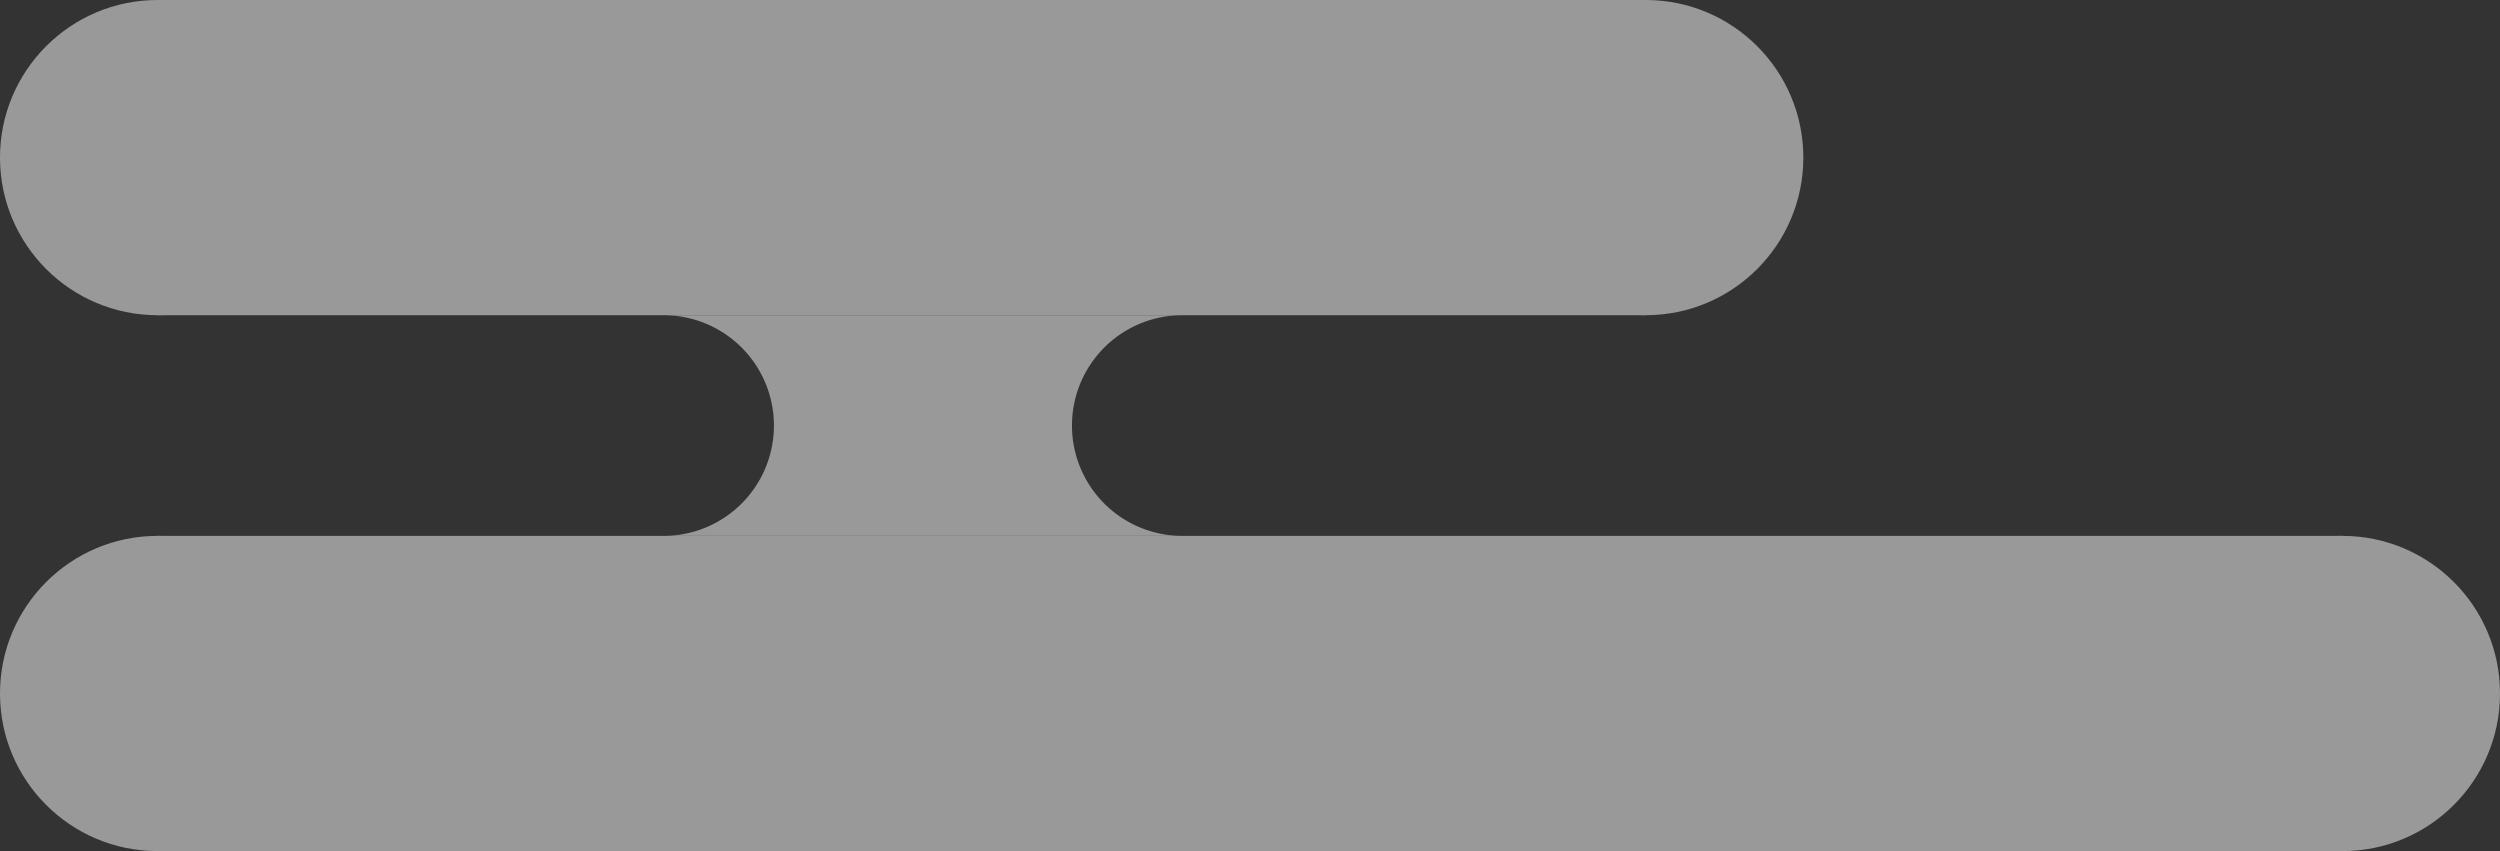
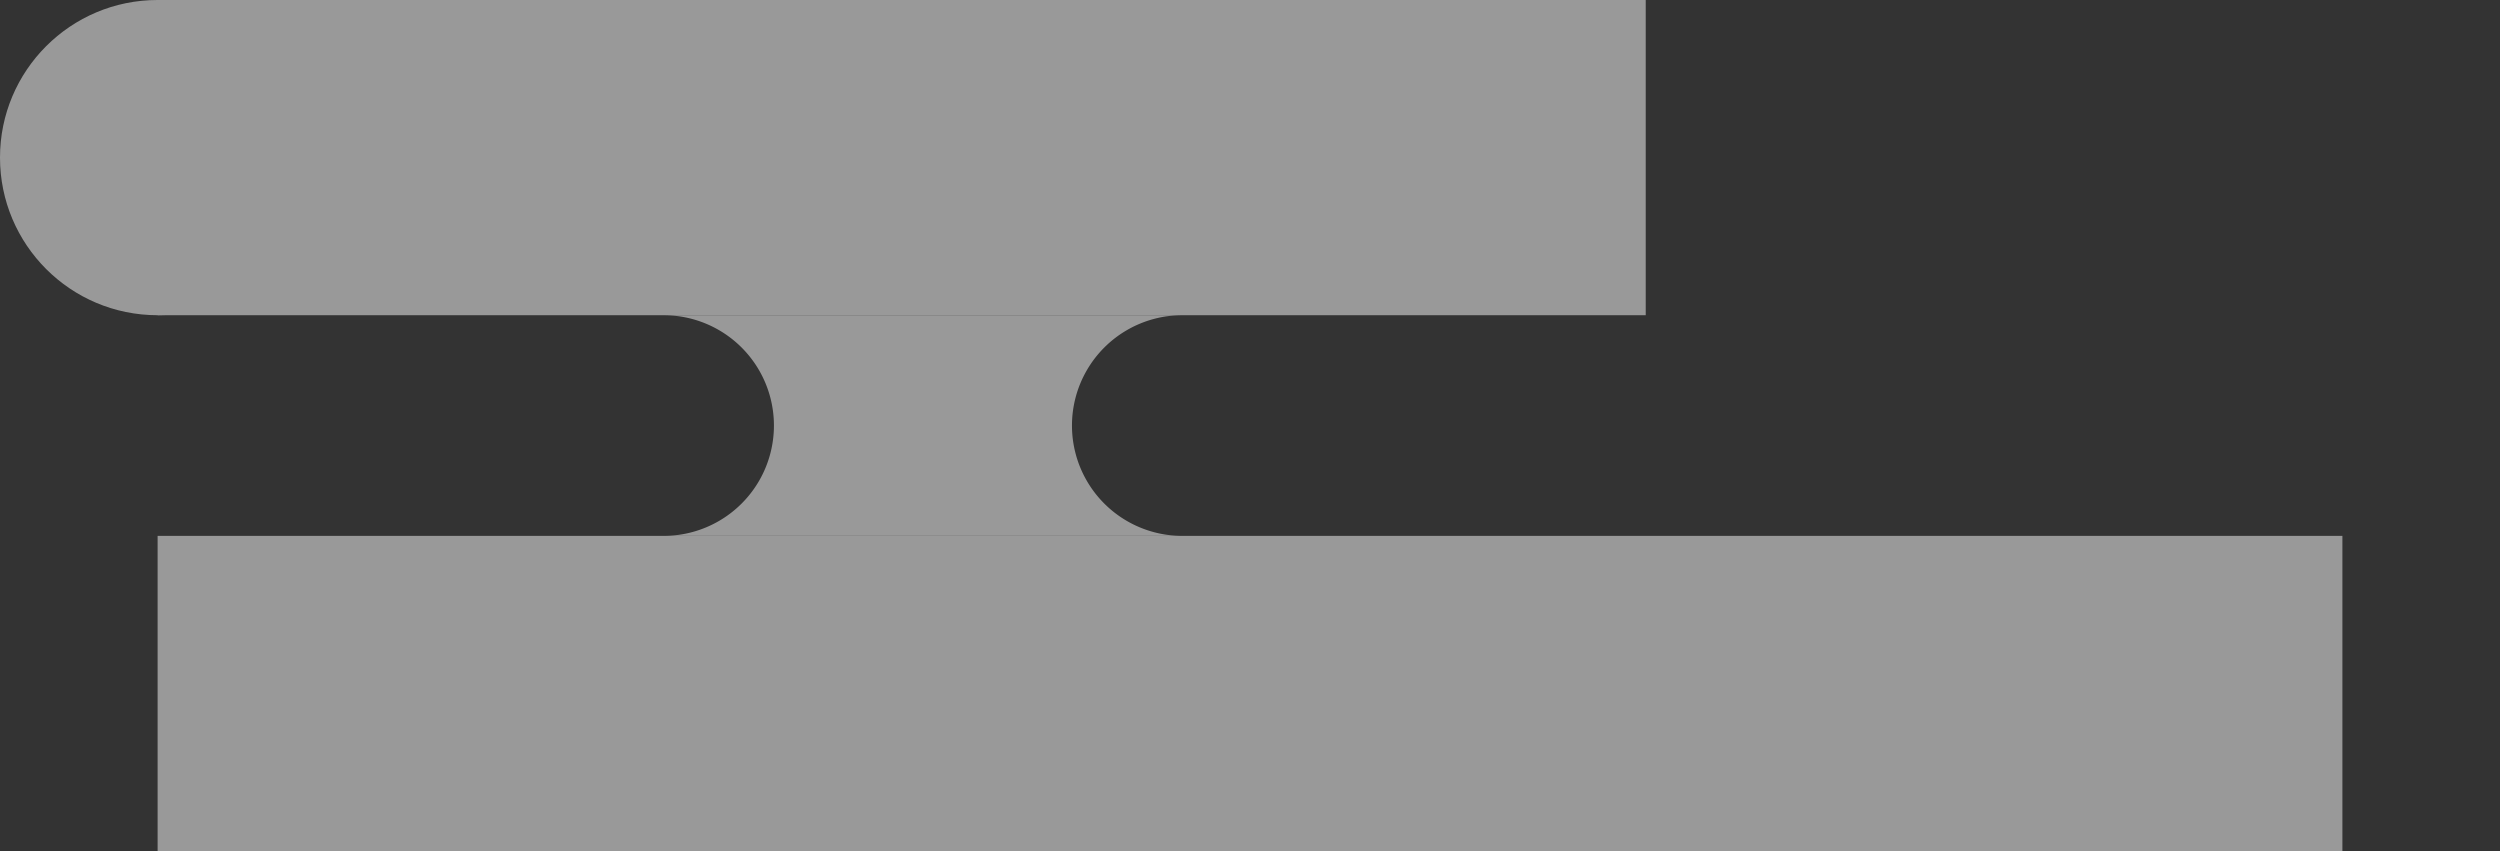
<svg xmlns="http://www.w3.org/2000/svg" width="162.714" height="55.394" viewBox="0 0 162.714 55.394">
  <rect x="0" y="0" width="162.714" height="55.394" fill="#333333" stroke="none" />
  <defs>
    <style>.cls-1{opacity:0.5;}.cls-2{fill:#fff;}</style>
  </defs>
  <g id="レイヤー_2" data-name="レイヤー 2">
    <g id="top">
      <g class="cls-1">
        <circle class="cls-2" cx="10.258" cy="10.258" r="10.258" />
-         <circle class="cls-2" cx="107.113" cy="10.258" r="10.258" />
        <rect class="cls-2" x="10.258" width="96.855" height="20.516" />
-         <circle class="cls-2" cx="10.258" cy="45.136" r="10.258" />
-         <circle class="cls-2" cx="152.456" cy="45.136" r="10.258" />
        <rect class="cls-2" x="10.258" y="34.878" width="142.198" height="20.516" />
        <path class="cls-2" d="M43.191,34.878a7.181,7.181,0,0,0,0-14.362h33.76a7.181,7.181,0,0,0,0,14.362Z" />
      </g>
    </g>
  </g>
</svg>